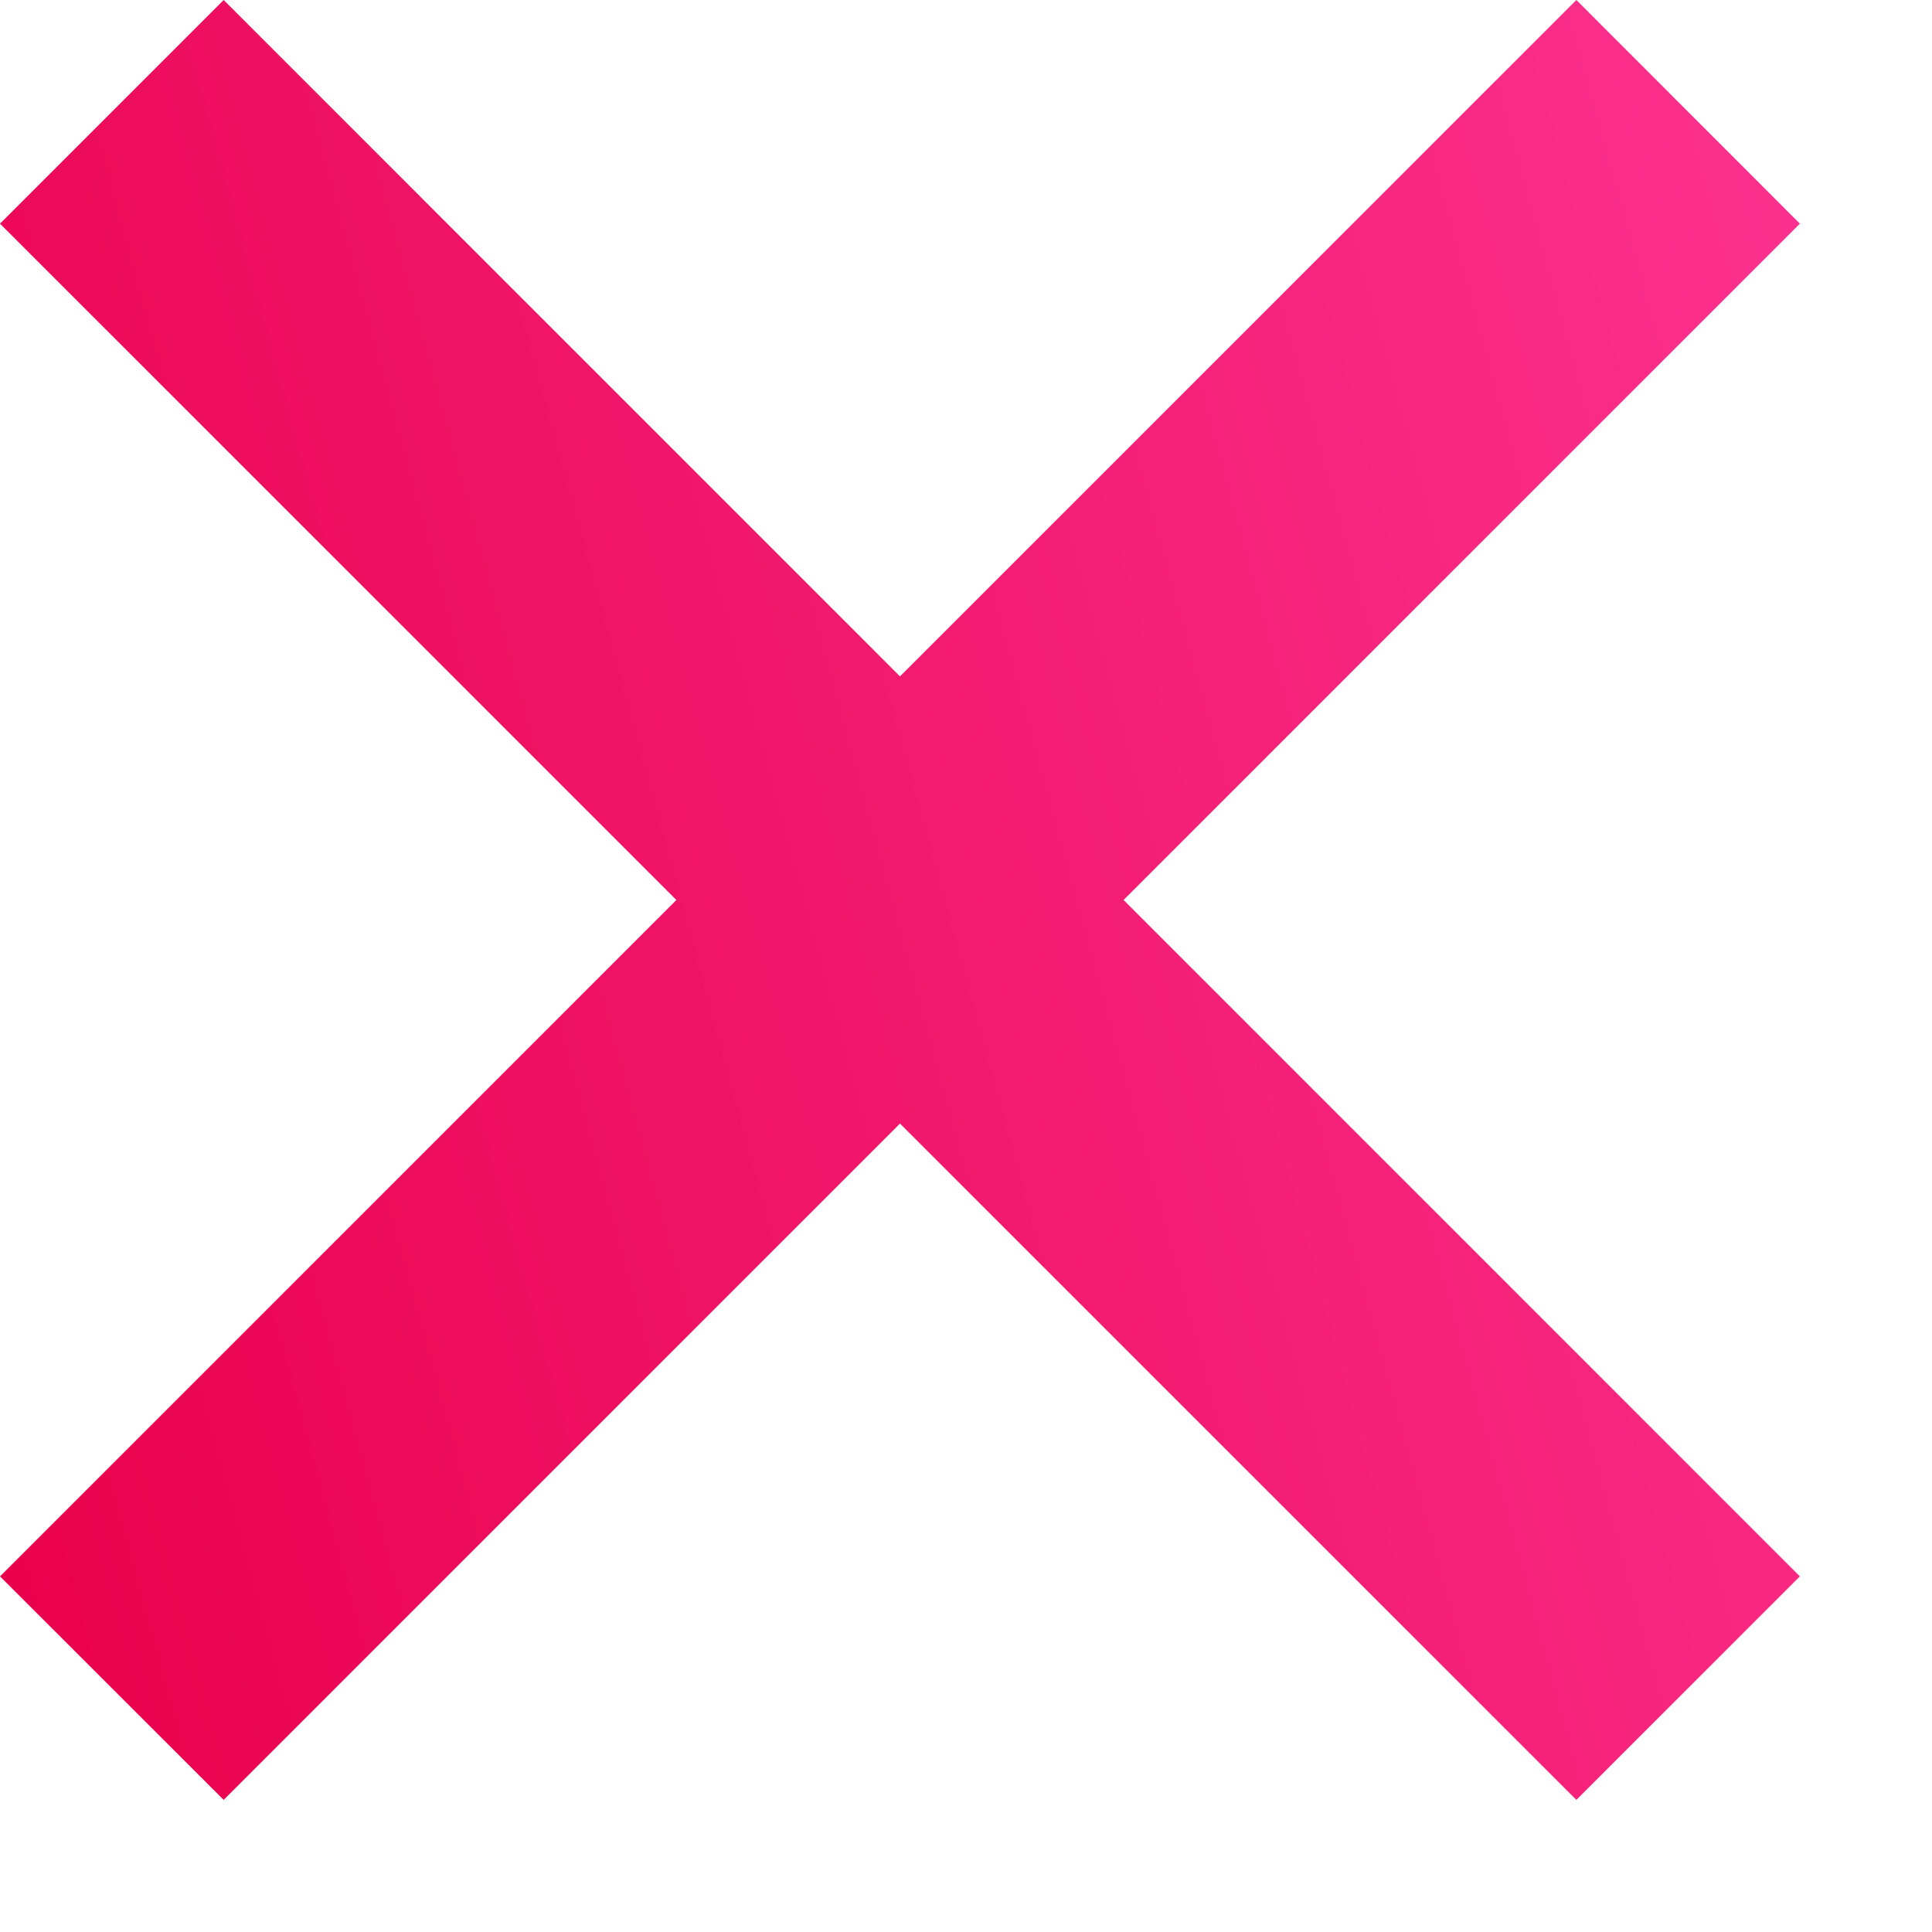
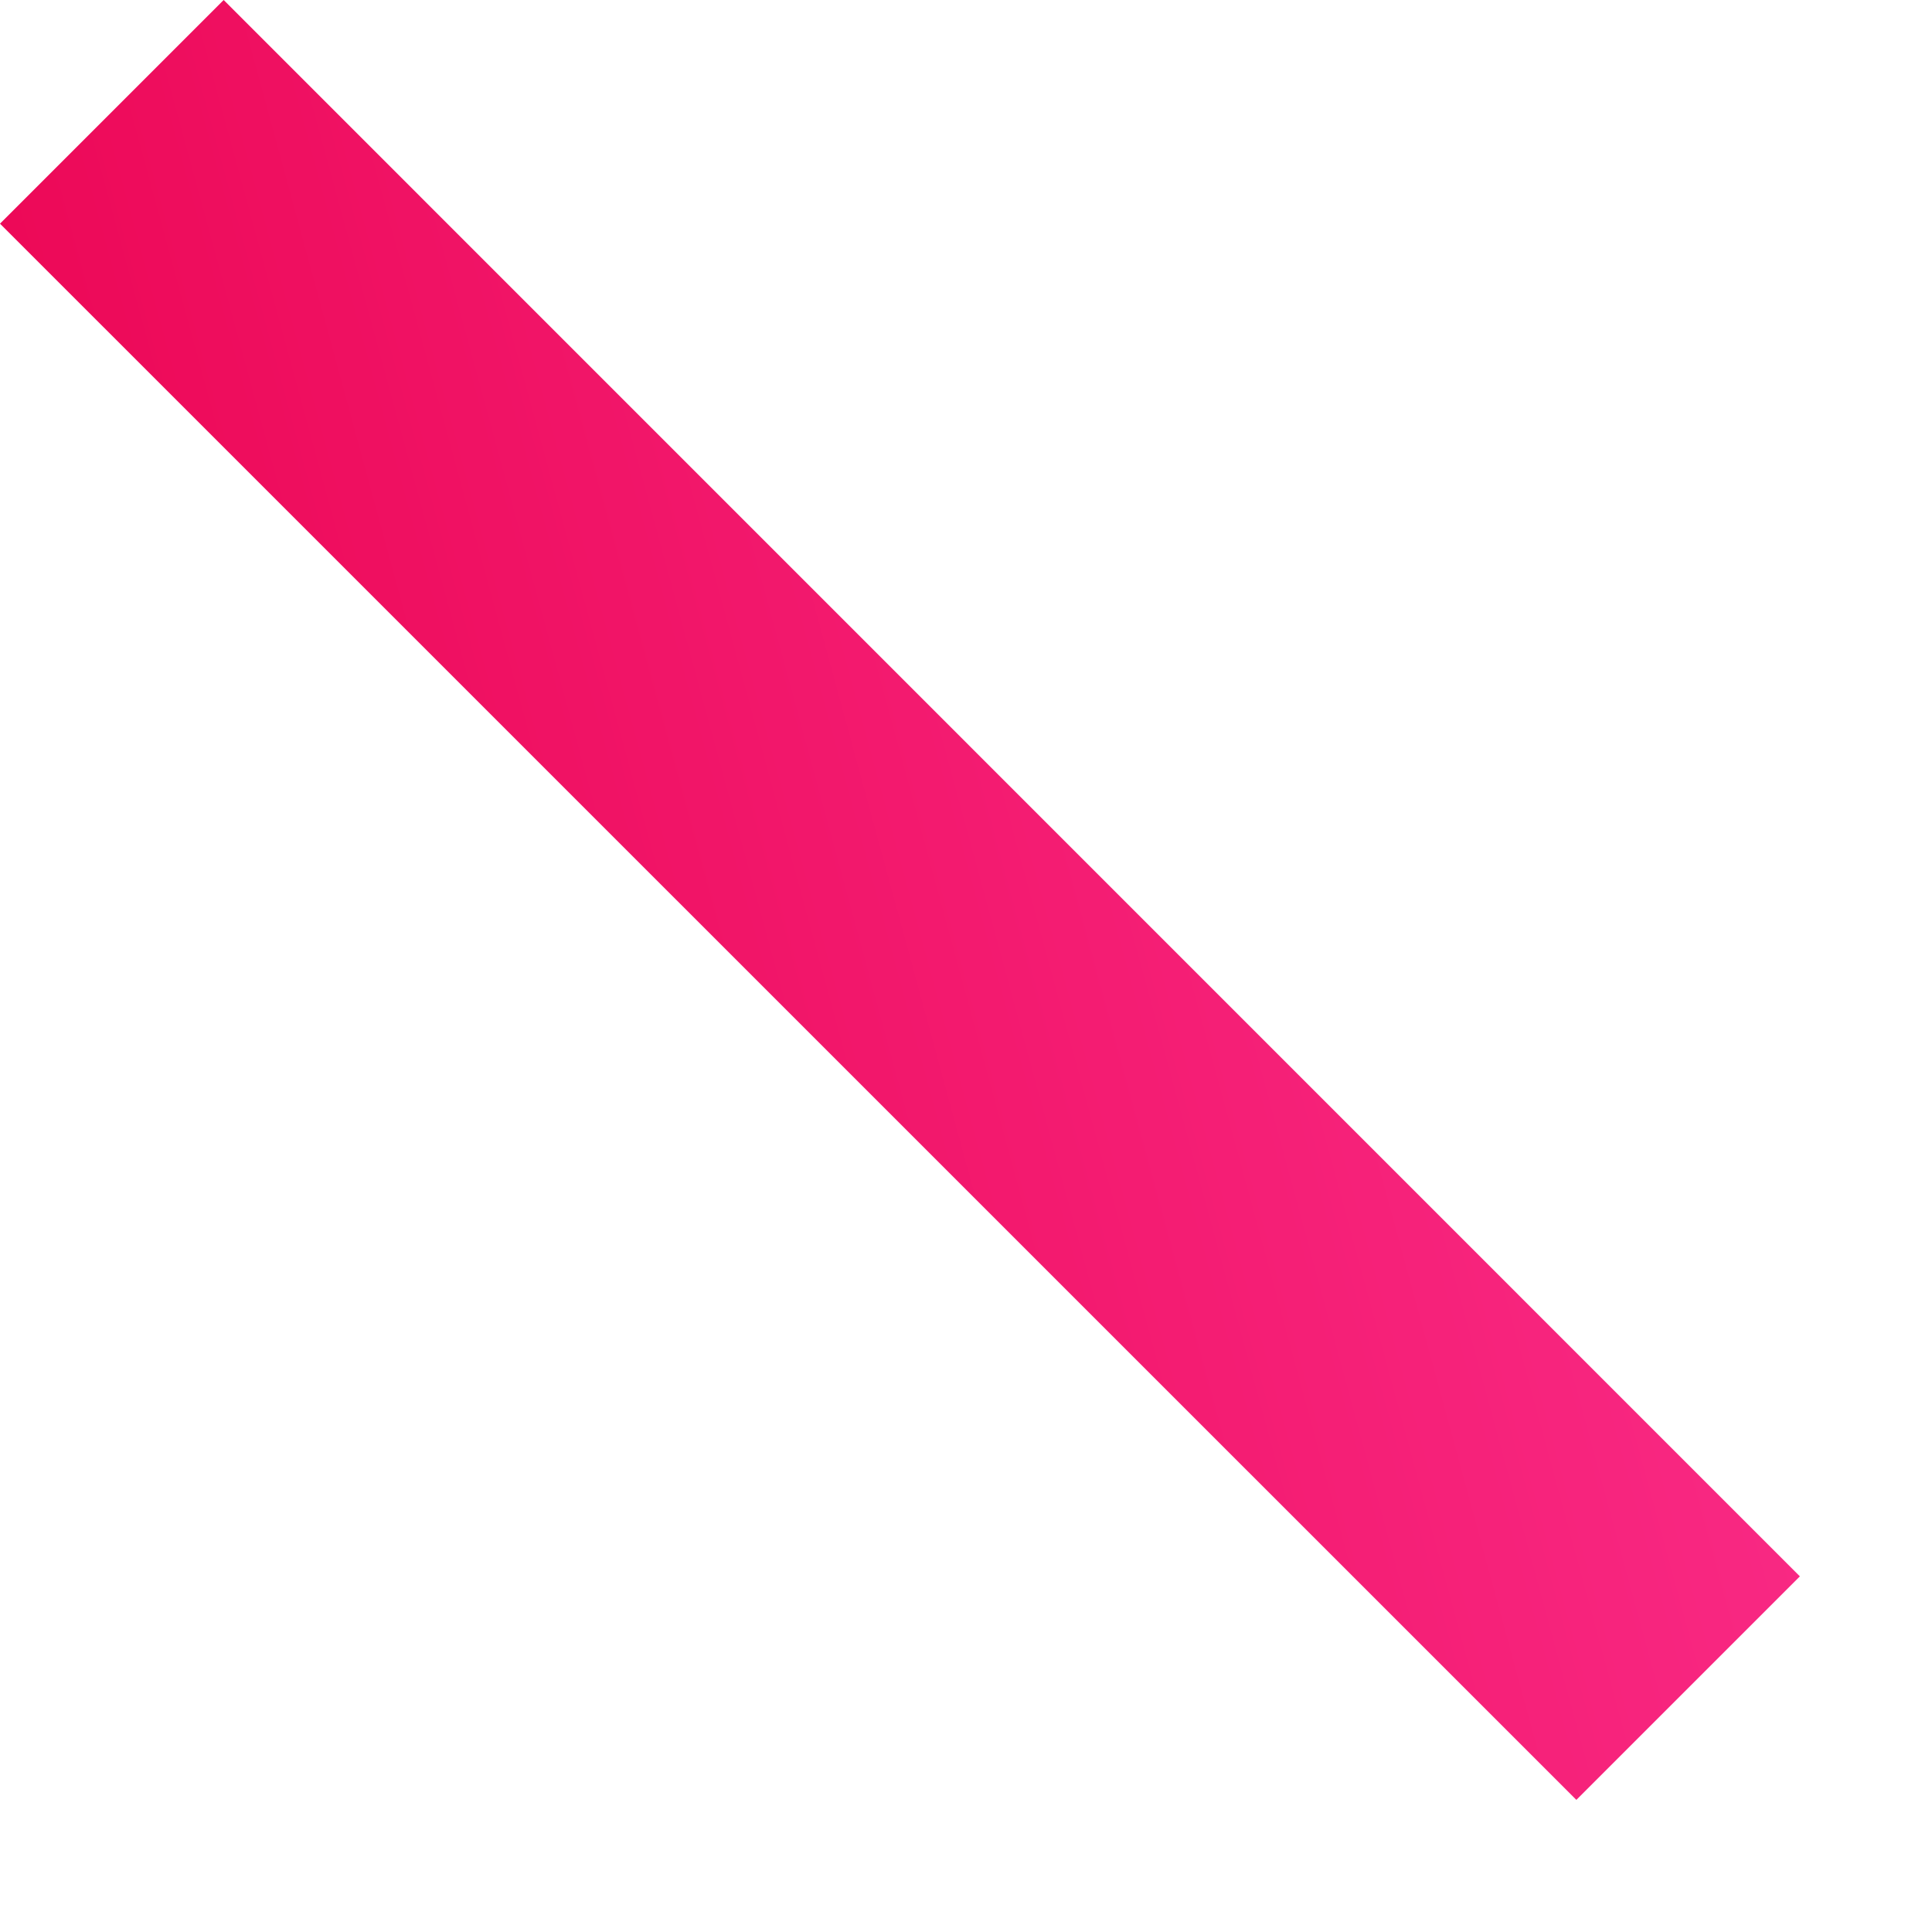
<svg xmlns="http://www.w3.org/2000/svg" width="13" height="13" viewBox="0 0 13 13" fill="none">
  <path d="M1.505 1.31026e-06L3.39826e-05 1.505L10.607 12.111L12.111 10.607L1.505 1.31026e-06Z" fill="url(#paint0_linear)" />
-   <path d="M12.111 1.505L10.607 0L0 10.607L1.505 12.111L12.111 1.505Z" fill="url(#paint1_linear)" />
  <defs>
    <linearGradient id="paint0_linear" x1="1.175" y1="15.987" x2="15.227" y2="12.163" gradientUnits="userSpaceOnUse">
      <stop stop-color="#E9004B" />
      <stop offset="1" stop-color="#FC318F" />
    </linearGradient>
    <linearGradient id="paint1_linear" x1="1.175" y1="15.987" x2="15.227" y2="12.163" gradientUnits="userSpaceOnUse">
      <stop stop-color="#E9004B" />
      <stop offset="1" stop-color="#FC318F" />
    </linearGradient>
  </defs>
</svg>